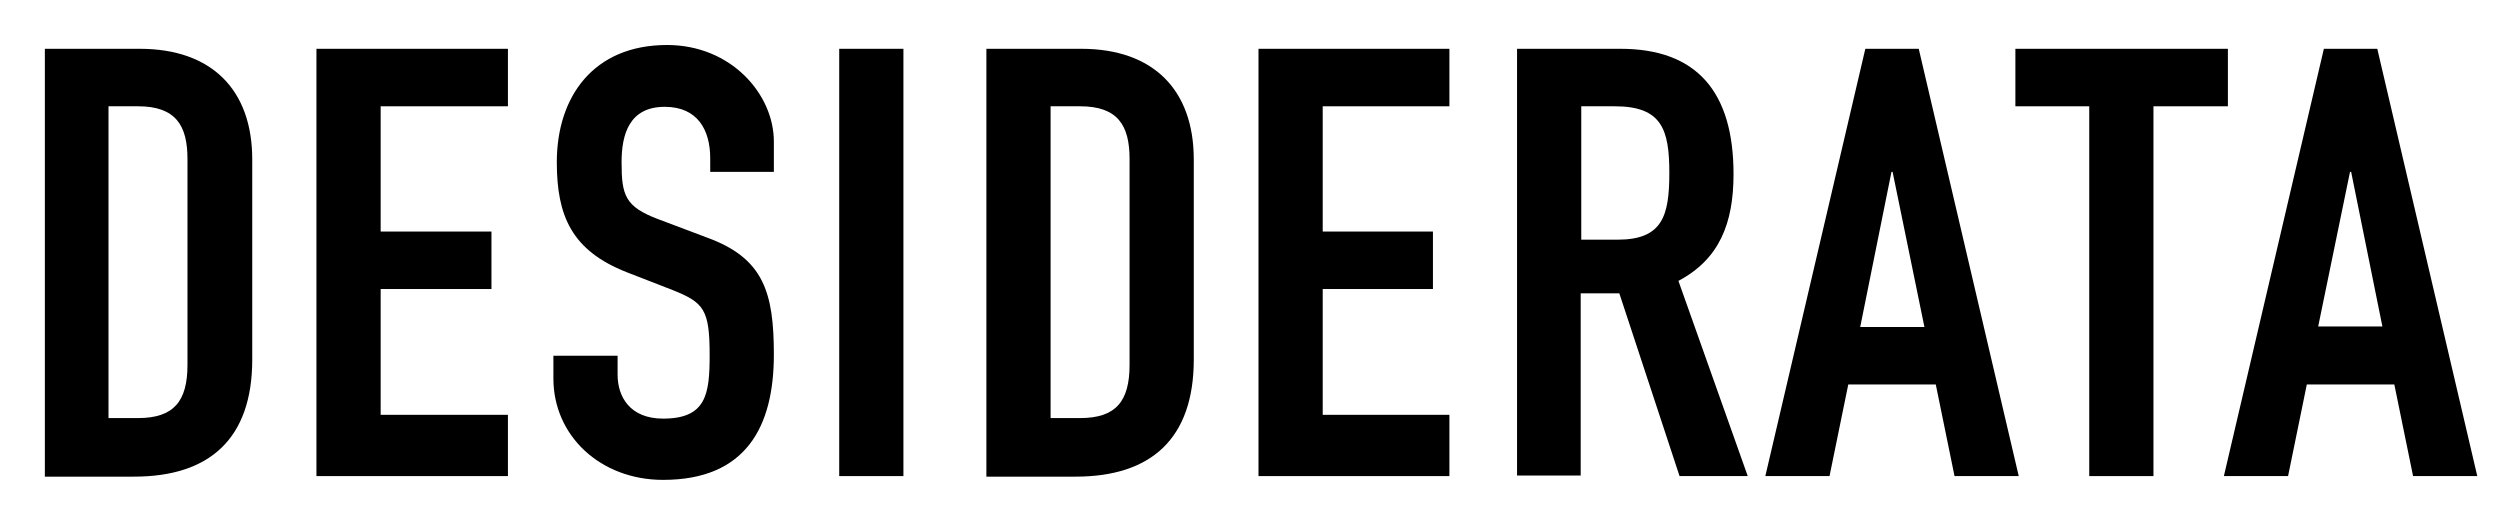
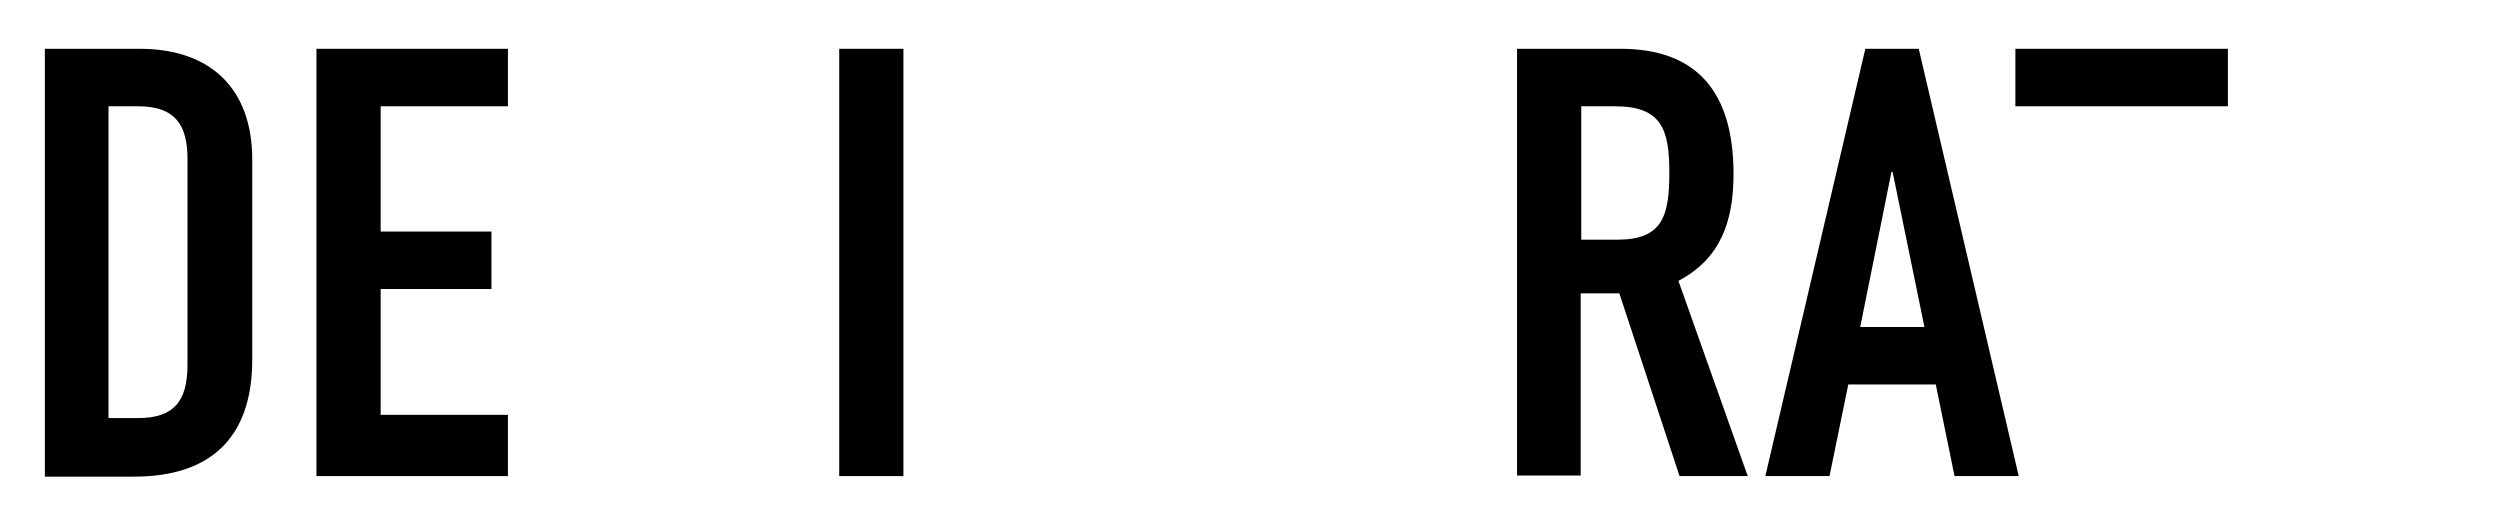
<svg xmlns="http://www.w3.org/2000/svg" width="206" height="42" viewBox="0 0 206 42" fill="none">
-   <path d="M191.487 4.021H195.888L204.128 39.23H198.838L197.292 31.679H190.082L188.537 39.23H183.247L191.487 4.021ZM193.734 14.164H193.641L191.019 26.898H196.309L193.734 14.164Z" fill="black" />
-   <path d="M172.154 8.758H166.068V4.021H183.578V8.758H177.445V39.23H172.154V8.758Z" fill="black" />
+   <path d="M172.154 8.758H166.068V4.021H183.578V8.758H177.445H172.154V8.758Z" fill="black" />
  <path d="M153.703 4.021H158.104L166.344 39.23H161.053L159.508 31.679H152.298L150.753 39.23H145.463L153.703 4.021ZM155.95 14.164H155.857L153.282 26.943H158.572L155.95 14.164Z" fill="black" />
  <path d="M125.005 4.021H133.526C139.8 4.021 142.843 7.551 142.843 14.343C142.843 18.409 141.673 21.358 138.302 23.145L144.014 39.23H138.395L133.433 24.172H130.249V39.185H125.005V4.021ZM130.296 19.749H133.292C136.991 19.749 137.553 17.783 137.553 14.253C137.553 10.679 136.944 8.758 133.058 8.758H130.296V19.749Z" fill="black" />
  <path d="M26.075 4.021H41.853V8.758H31.366V19.079H40.496V23.815H31.366V34.181H41.853V39.23H26.075V4.021Z" fill="black" />
  <path d="M3.696 4.021H11.515C17.461 4.021 20.785 7.417 20.785 13.136V29.624C20.785 36.147 17.274 39.275 11.047 39.275H3.696V4.021ZM8.94 34.449H11.374C14.324 34.449 15.448 33.064 15.448 30.07V13.092C15.448 10.322 14.464 8.758 11.374 8.758H8.94V34.449Z" fill="black" />
  <path d="M74.442 4.021H69.152V39.23H74.442V4.021Z" fill="black" />
-   <path d="M63.812 14.164H58.522V13.047C58.522 10.723 57.492 8.802 54.776 8.802C51.874 8.802 51.218 11.036 51.218 13.36C51.218 16.085 51.499 17.023 54.215 18.051L58.241 19.57C62.923 21.268 63.766 24.083 63.766 29.221C63.766 35.164 61.471 39.542 54.636 39.542C49.486 39.542 45.6 35.923 45.6 31.187V29.311H50.89V30.875C50.89 32.706 51.92 34.494 54.636 34.494C58.194 34.494 58.475 32.483 58.475 29.266C58.475 25.513 58.007 24.932 55.432 23.904L51.639 22.43C47.098 20.642 45.881 17.783 45.881 13.36C45.881 7.998 48.877 3.708 54.964 3.708C60.254 3.708 63.766 7.774 63.766 11.662V14.164H63.812Z" fill="black" />
-   <path d="M103.7 4.021H119.431V8.758H108.991V19.079H118.074V23.815H108.991V34.181H119.431V39.23H103.7V4.021Z" fill="black" />
-   <path d="M81.278 4.021H89.097C95.043 4.021 98.367 7.417 98.367 13.136V29.624C98.367 36.147 94.855 39.275 88.629 39.275H81.278V4.021ZM86.569 34.449H89.003C91.953 34.449 93.076 33.064 93.076 30.07V13.092C93.076 10.322 92.093 8.758 89.003 8.758H86.569V34.449Z" fill="black" />
</svg>